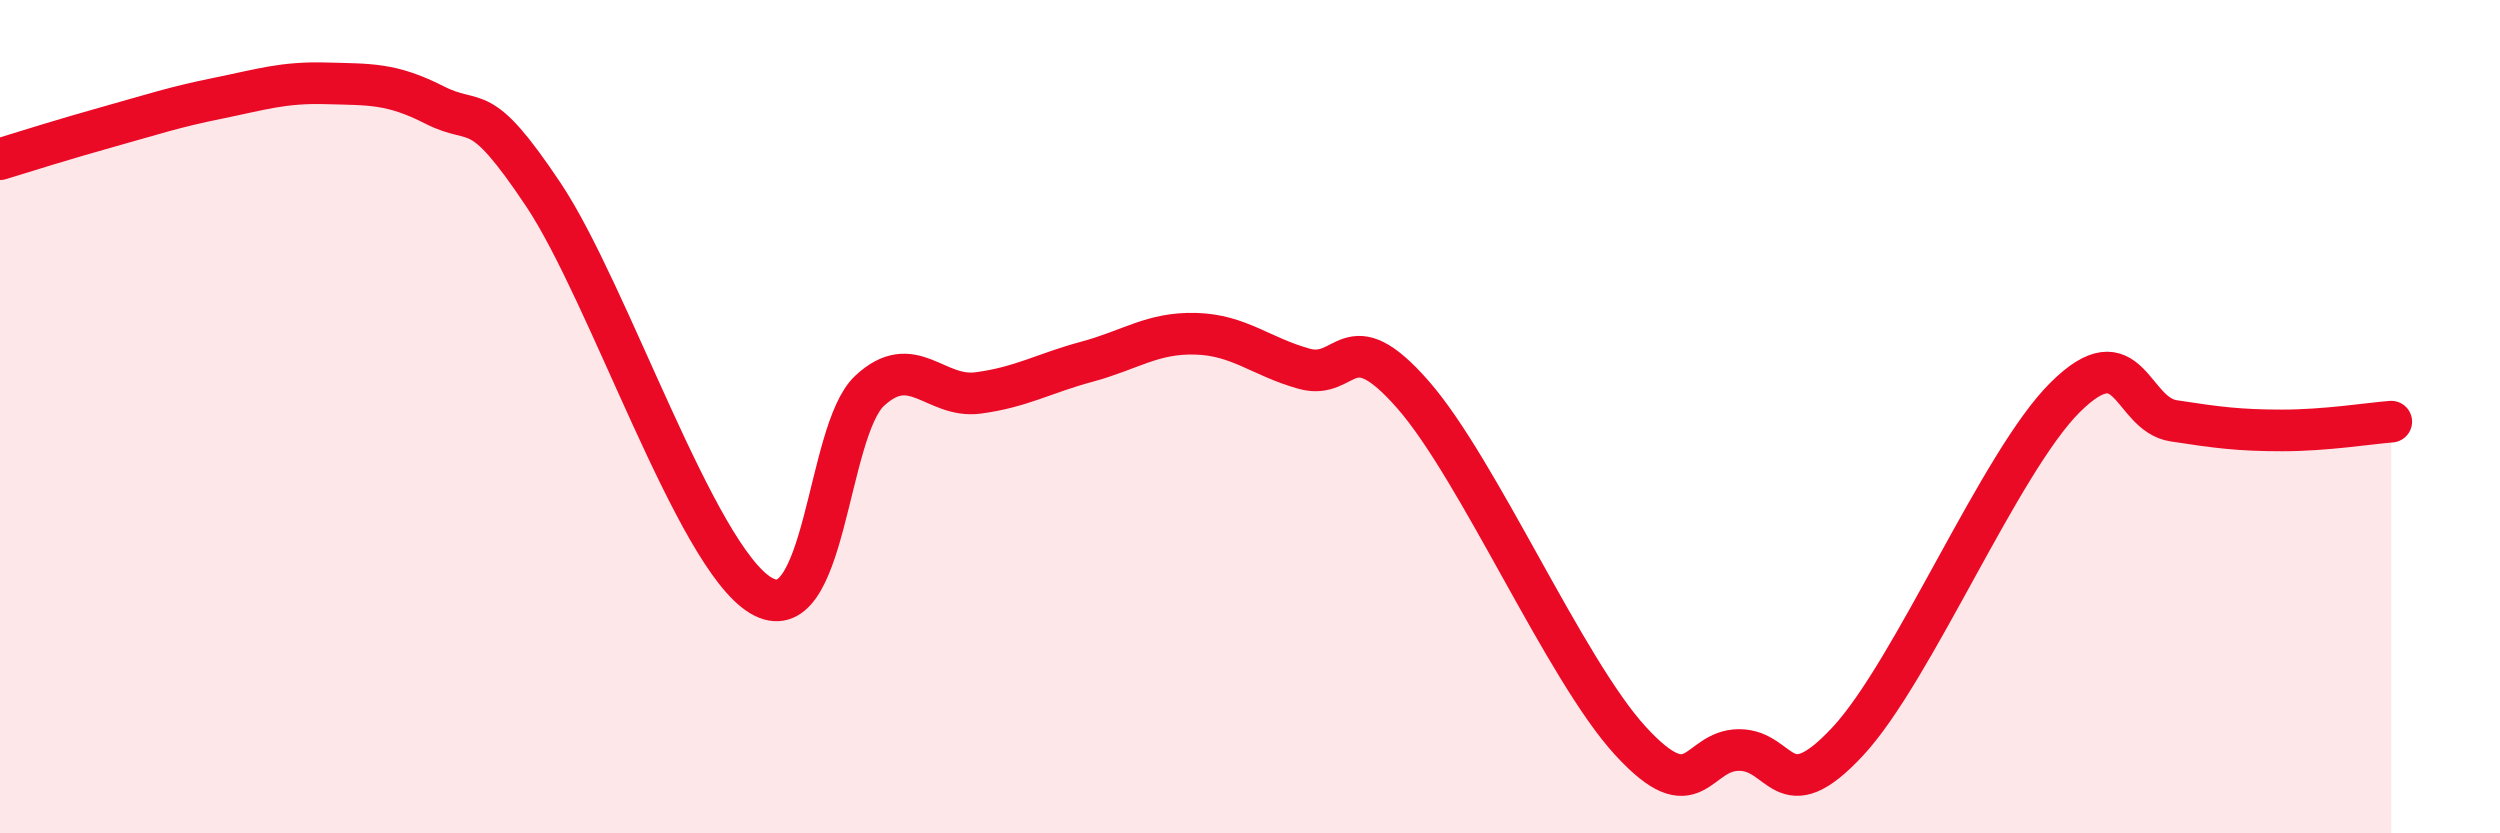
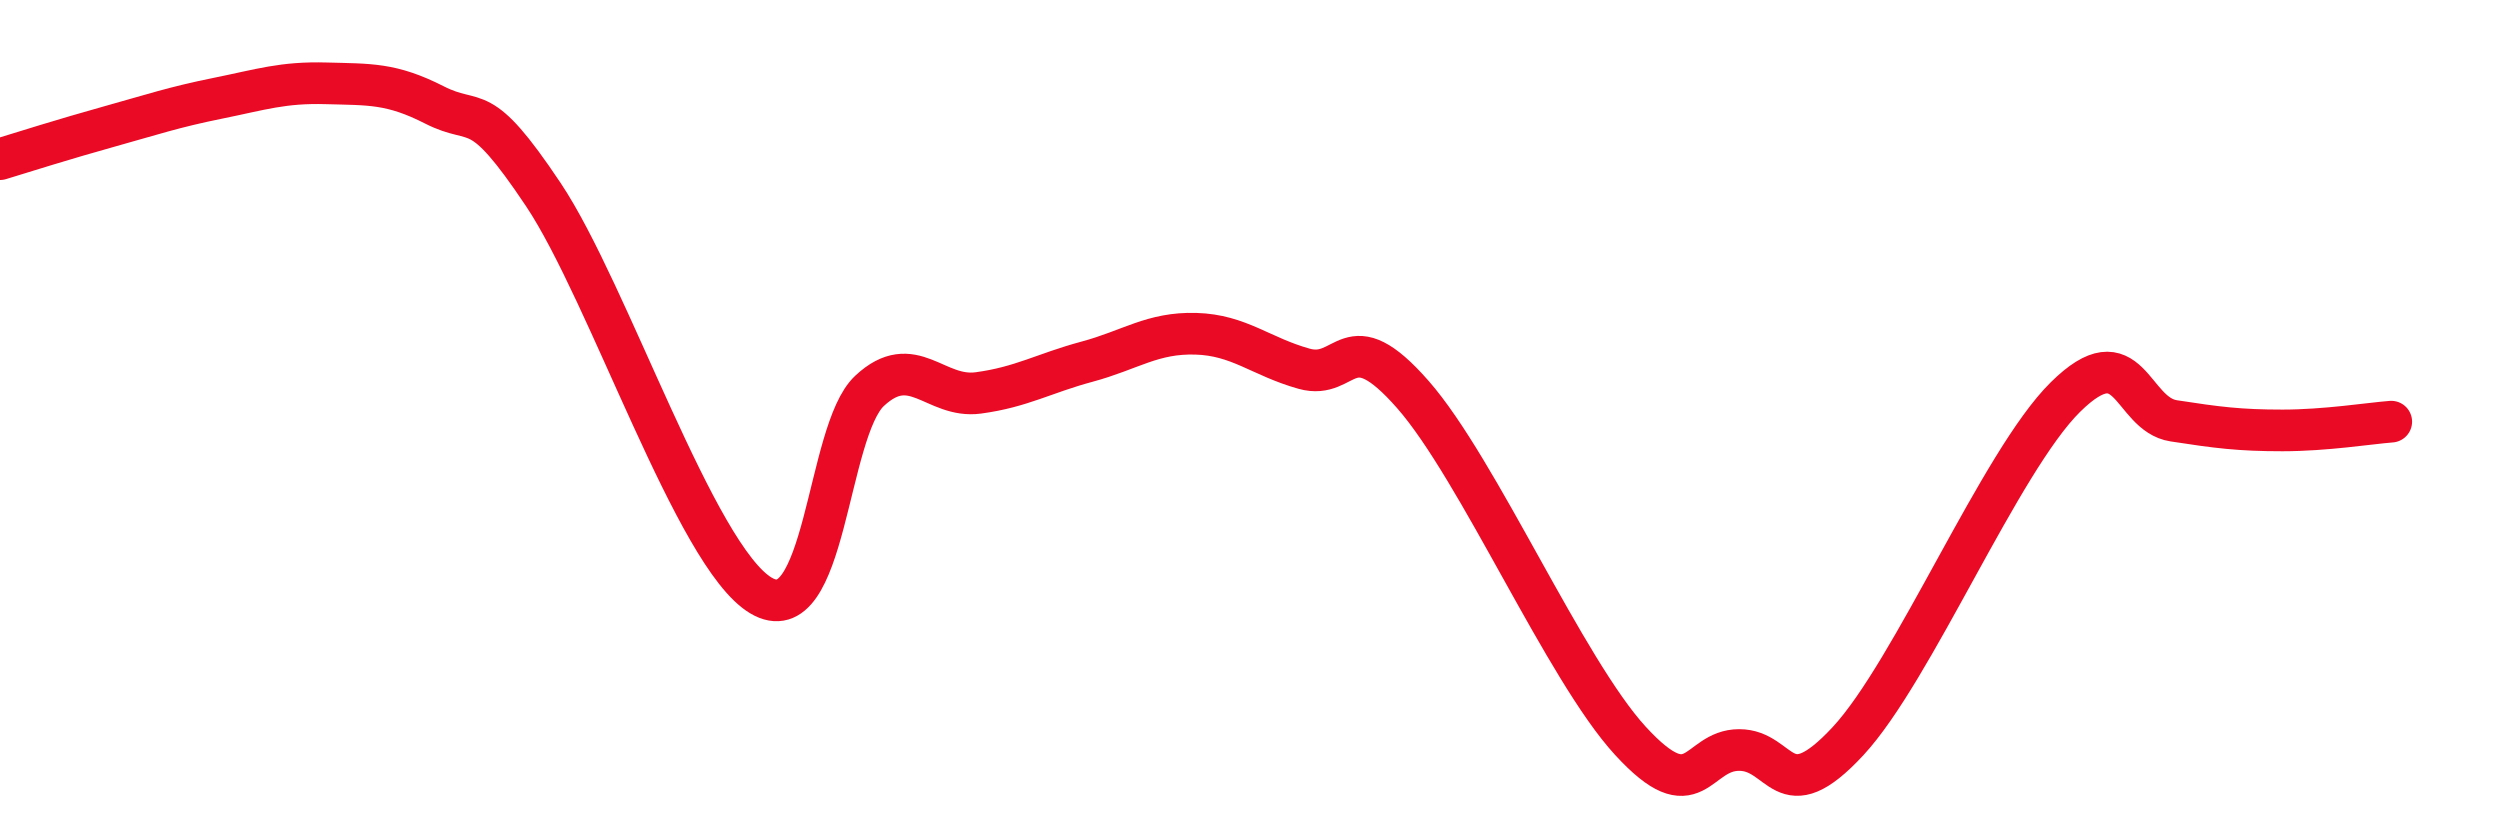
<svg xmlns="http://www.w3.org/2000/svg" width="60" height="20" viewBox="0 0 60 20">
-   <path d="M 0,3.82 C 0.52,3.66 1.57,3.33 2.61,3.04 C 3.65,2.75 4.18,2.57 5.22,2.36 C 6.26,2.15 6.79,1.97 7.83,2 C 8.87,2.03 9.39,1.99 10.43,2.52 C 11.47,3.05 11.47,2.32 13.04,4.67 C 14.61,7.02 16.69,13.35 18.26,14.29 C 19.83,15.23 19.83,10.35 20.87,9.38 C 21.91,8.41 22.44,9.57 23.48,9.43 C 24.52,9.29 25.05,8.96 26.09,8.68 C 27.13,8.4 27.66,7.98 28.7,8.01 C 29.74,8.04 30.26,8.56 31.3,8.85 C 32.34,9.14 32.34,7.68 33.91,9.47 C 35.48,11.26 37.56,16.07 39.13,17.78 C 40.7,19.49 40.7,18 41.74,18 C 42.78,18 42.78,19.48 44.35,17.79 C 45.92,16.1 48.01,11.07 49.57,9.53 C 51.13,7.99 51.13,9.94 52.17,10.1 C 53.21,10.26 53.74,10.33 54.78,10.33 C 55.82,10.33 56.87,10.16 57.39,10.12L57.39 20L0 20Z" fill="#EB0A25" opacity="0.1" stroke-linecap="round" stroke-linejoin="round" />
  <path d="M 0,3.82 C 0.52,3.66 1.57,3.33 2.61,3.04 C 3.65,2.75 4.18,2.57 5.22,2.36 C 6.26,2.15 6.79,1.97 7.83,2 C 8.87,2.03 9.39,1.99 10.43,2.52 C 11.47,3.05 11.47,2.32 13.04,4.67 C 14.61,7.02 16.69,13.35 18.26,14.29 C 19.83,15.23 19.83,10.35 20.87,9.38 C 21.91,8.41 22.44,9.57 23.48,9.43 C 24.52,9.29 25.05,8.96 26.09,8.68 C 27.13,8.4 27.66,7.98 28.7,8.01 C 29.74,8.04 30.26,8.56 31.3,8.85 C 32.34,9.14 32.34,7.68 33.91,9.47 C 35.48,11.26 37.56,16.07 39.13,17.78 C 40.7,19.49 40.7,18 41.74,18 C 42.78,18 42.78,19.48 44.35,17.79 C 45.92,16.1 48.01,11.07 49.57,9.53 C 51.13,7.99 51.13,9.94 52.17,10.1 C 53.21,10.26 53.74,10.33 54.78,10.33 C 55.82,10.33 56.87,10.16 57.39,10.12" stroke="#EB0A25" stroke-width="1" fill="none" stroke-linecap="round" stroke-linejoin="round" />
</svg>